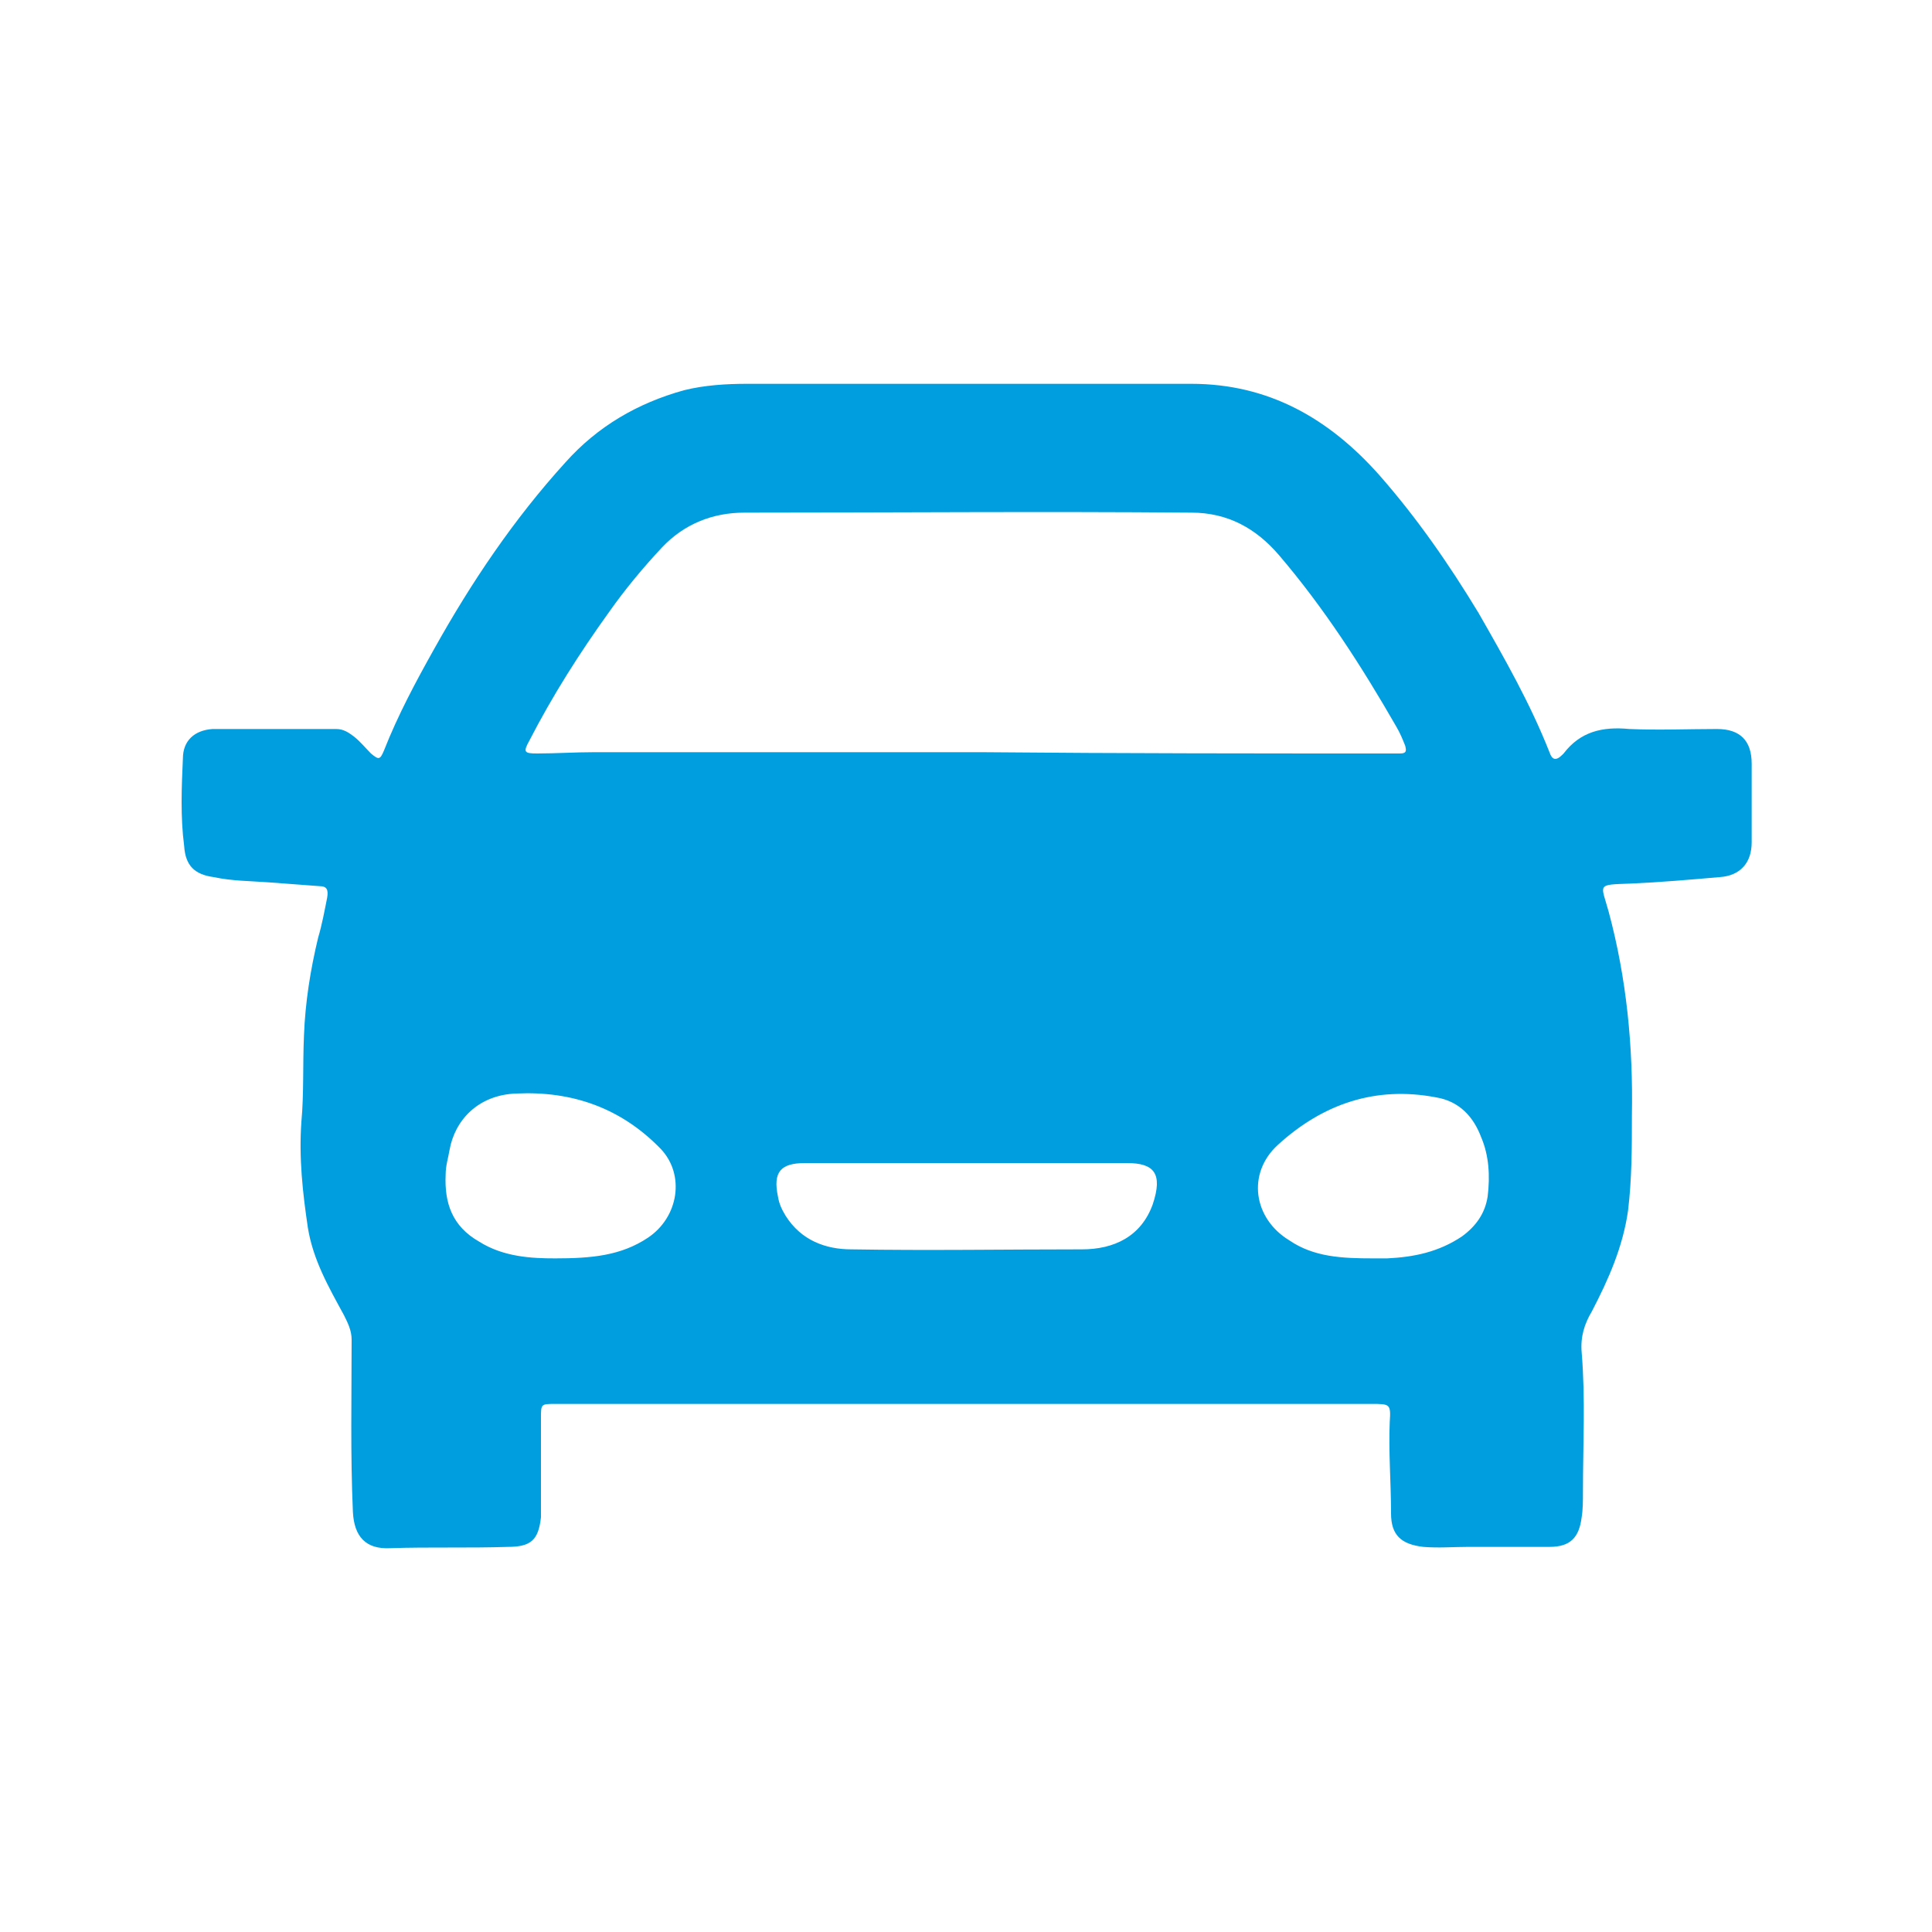
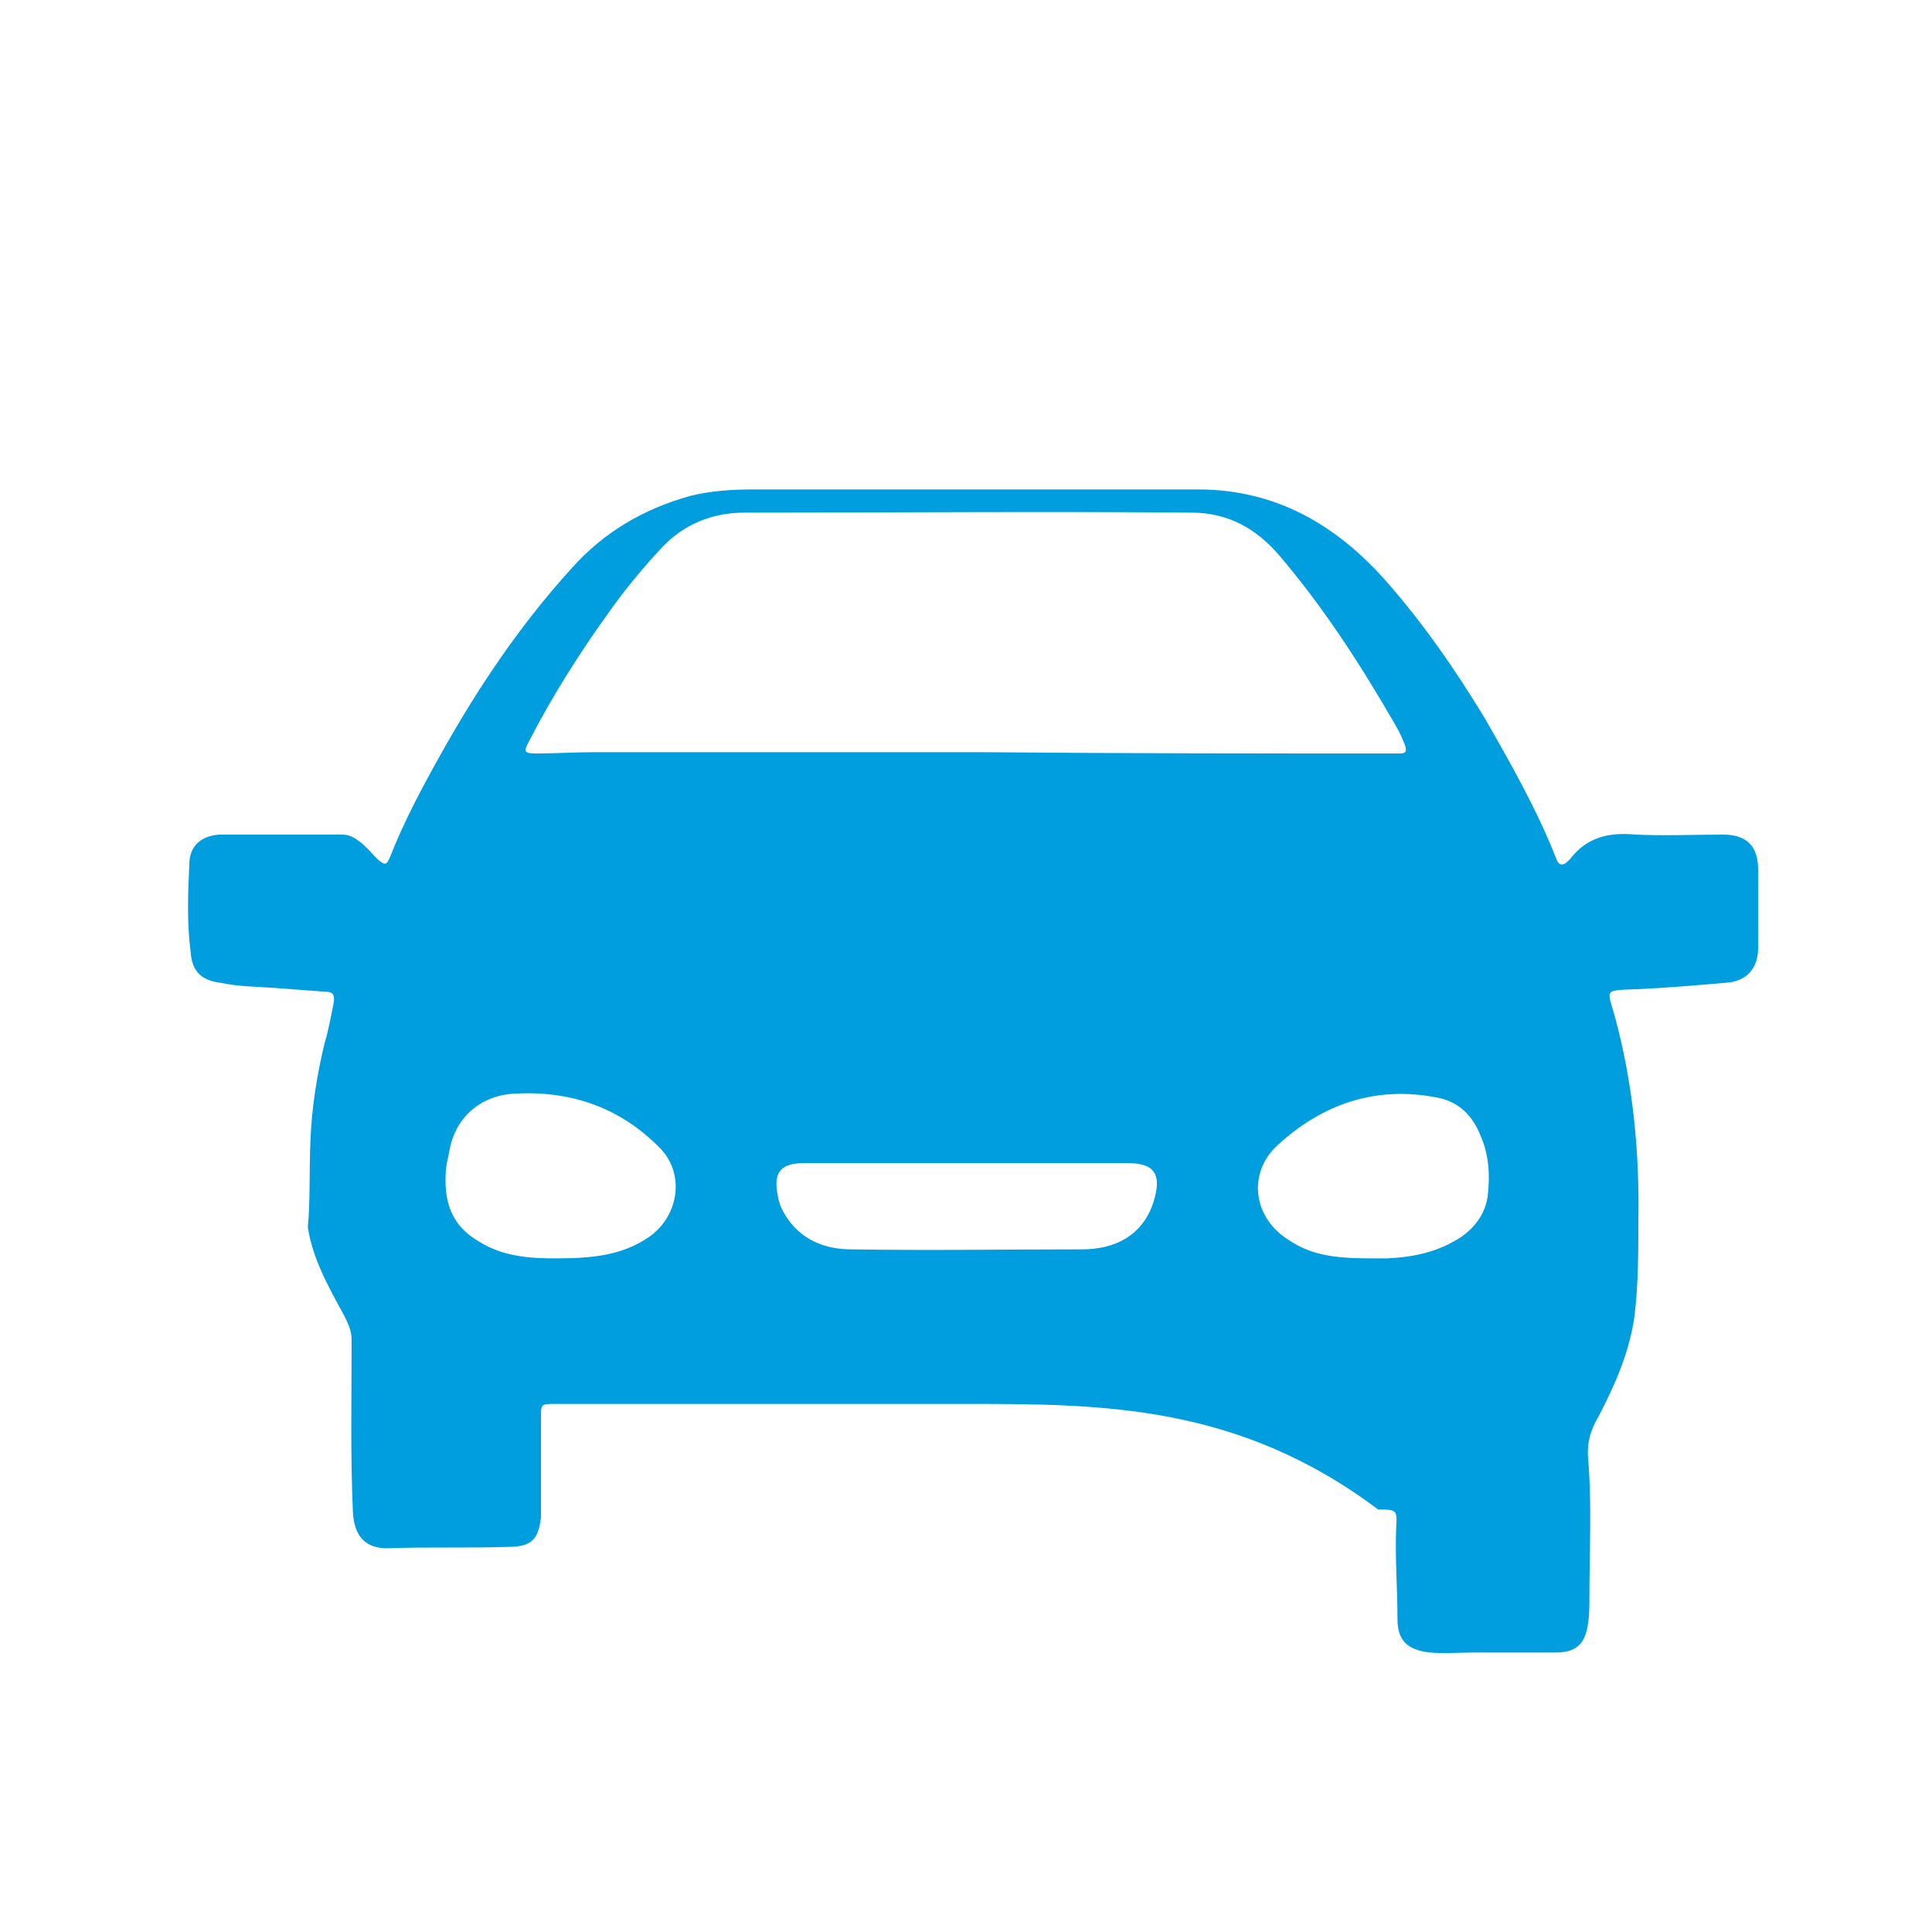
<svg xmlns="http://www.w3.org/2000/svg" version="1.1" id="Capa_1" x="0px" y="0px" viewBox="0 0 150 150" style="enable-background:new 0 0 150 150;" xml:space="preserve">
  <style type="text/css">
	.st0{fill:#009DDF;}
</style>
  <g id="kfTQFO_00000083061447918775385710000002280580202197212847_">
    <g>
-       <path class="st0" d="M74.9,109c-10.6,0-21.2,0-31.8,0c-1.1,0-1.1,0-1.1,1.1c0,2.3,0,4.5,0,6.8c0,0.3,0,0.6,0,0.9    c-0.2,1.8-0.8,2.3-2.6,2.3c-3,0.1-6.1,0-9.1,0.1c-1.9,0.1-2.8-0.9-2.9-2.8c-0.2-4.5-0.1-8.9-0.1-13.4c0-0.7-0.3-1.3-0.6-1.9    c-1.2-2.2-2.4-4.3-2.8-6.8c-0.4-2.7-0.7-5.4-0.5-8.2c0.2-2.2,0.1-4.4,0.2-6.7c0.1-2.6,0.5-5.1,1.1-7.6c0.3-1,0.5-2.1,0.7-3.1    c0.1-0.6,0-0.9-0.6-0.9c-1.3-0.1-2.7-0.2-4-0.3c-1.4-0.1-2.8-0.1-4.2-0.4c-1.5-0.2-2.2-0.9-2.3-2.4c-0.3-2.3-0.2-4.6-0.1-6.8    c0-1.4,0.9-2.2,2.3-2.3c3.2,0,6.4,0,9.6,0c0.6,0,1,0.3,1.4,0.6c0.5,0.4,0.9,0.9,1.3,1.3c0.6,0.5,0.7,0.5,1-0.2    c1.1-2.8,2.5-5.4,3.9-7.9c2.9-5.2,6.2-10.1,10.2-14.5c2.5-2.8,5.6-4.6,9.2-5.6c1.6-0.4,3.3-0.5,4.9-0.5c11.5,0,23,0,34.5,0    c6,0,10.7,2.7,14.6,7.1c2.9,3.3,5.4,6.9,7.7,10.7c2,3.5,4,7,5.5,10.8c0.2,0.6,0.5,0.7,1,0.2c0,0,0.1-0.1,0.1-0.1    c1.3-1.7,3-2.1,5.1-1.9c2.3,0.1,4.6,0,6.8,0c1.8,0,2.7,0.9,2.7,2.7c0,2,0,4.1,0,6.1c0,1.6-0.9,2.6-2.5,2.7    c-2.3,0.2-4.6,0.4-6.9,0.5c-2.7,0.1-2.3,0-1.7,2.2c1.4,5.2,1.9,10.5,1.8,15.8c0,2.5,0,4.9-0.3,7.4c-0.4,2.8-1.5,5.3-2.8,7.8    c-0.6,1-0.9,2-0.8,3.2c0.3,3.6,0.1,7.2,0.1,10.8c0,0.7,0,1.4-0.1,2c-0.2,1.6-0.9,2.3-2.5,2.3c-2.1,0-4.2,0-6.3,0    c-1.2,0-2.3,0.1-3.5,0c-1.7-0.2-2.5-0.9-2.5-2.6c0-2.4-0.2-4.8-0.1-7.1c0.1-1.4,0-1.4-1.4-1.4C96.1,109,85.5,109,74.9,109    C74.9,109,74.9,109,74.9,109z M76.3,58.4C76.3,58.5,76.3,58.5,76.3,58.4c10.8,0.1,21.6,0.1,32.4,0.1c0.5,0,0.5-0.2,0.4-0.6    c-0.2-0.5-0.4-1-0.7-1.5c-2.7-4.7-5.6-9.2-9.1-13.3c-1.8-2.1-4-3.3-6.8-3.3c-11.6-0.1-23.1,0-34.7,0c-2.5,0-4.7,0.9-6.4,2.7    c-1.5,1.6-2.9,3.3-4.1,5c-2.3,3.2-4.4,6.5-6.2,10c-0.5,0.9-0.4,1,0.6,1c1.5,0,2.9-0.1,4.4-0.1C56.2,58.4,66.2,58.4,76.3,58.4z     M106.6,97.7c0.4,0,0.7,0,1.1,0c2.1-0.1,4-0.5,5.8-1.7c1.1-0.8,1.8-1.8,2-3.1c0.2-1.6,0.1-3.2-0.5-4.6c-0.6-1.6-1.7-2.8-3.5-3.1    c-4.7-0.9-8.8,0.5-12.3,3.7c-2.4,2.2-1.9,5.7,0.9,7.4C102,97.6,104.2,97.7,106.6,97.7z M43.1,97.7c2.8,0,5.1-0.2,7.2-1.6    c2.4-1.6,2.9-4.9,1-6.9c-3.1-3.2-6.9-4.5-11.2-4.3c-3,0.1-4.8,2.1-5.2,4.4c-0.1,0.6-0.3,1.2-0.3,1.9c-0.1,2.2,0.5,4,2.6,5.2    C39.1,97.6,41.3,97.7,43.1,97.7z M74.9,90.3C74.9,90.3,74.9,90.2,74.9,90.3c-4.1,0-8.3,0-12.4,0c-1.9,0-2.5,0.7-2.1,2.6    c0.1,0.6,0.3,1,0.6,1.5c1.2,1.9,3.1,2.6,5.1,2.6c6,0.1,11.9,0,17.9,0c2.5,0,4.6-1,5.5-3.5c0.8-2.4,0.1-3.2-2-3.2    c-0.2,0-0.3,0-0.5,0C82.9,90.3,78.9,90.3,74.9,90.3z" />
+       <path class="st0" d="M74.9,109c-10.6,0-21.2,0-31.8,0c-1.1,0-1.1,0-1.1,1.1c0,2.3,0,4.5,0,6.8c0,0.3,0,0.6,0,0.9    c-0.2,1.8-0.8,2.3-2.6,2.3c-3,0.1-6.1,0-9.1,0.1c-1.9,0.1-2.8-0.9-2.9-2.8c-0.2-4.5-0.1-8.9-0.1-13.4c0-0.7-0.3-1.3-0.6-1.9    c-1.2-2.2-2.4-4.3-2.8-6.8c0.2-2.2,0.1-4.4,0.2-6.7c0.1-2.6,0.5-5.1,1.1-7.6c0.3-1,0.5-2.1,0.7-3.1    c0.1-0.6,0-0.9-0.6-0.9c-1.3-0.1-2.7-0.2-4-0.3c-1.4-0.1-2.8-0.1-4.2-0.4c-1.5-0.2-2.2-0.9-2.3-2.4c-0.3-2.3-0.2-4.6-0.1-6.8    c0-1.4,0.9-2.2,2.3-2.3c3.2,0,6.4,0,9.6,0c0.6,0,1,0.3,1.4,0.6c0.5,0.4,0.9,0.9,1.3,1.3c0.6,0.5,0.7,0.5,1-0.2    c1.1-2.8,2.5-5.4,3.9-7.9c2.9-5.2,6.2-10.1,10.2-14.5c2.5-2.8,5.6-4.6,9.2-5.6c1.6-0.4,3.3-0.5,4.9-0.5c11.5,0,23,0,34.5,0    c6,0,10.7,2.7,14.6,7.1c2.9,3.3,5.4,6.9,7.7,10.7c2,3.5,4,7,5.5,10.8c0.2,0.6,0.5,0.7,1,0.2c0,0,0.1-0.1,0.1-0.1    c1.3-1.7,3-2.1,5.1-1.9c2.3,0.1,4.6,0,6.8,0c1.8,0,2.7,0.9,2.7,2.7c0,2,0,4.1,0,6.1c0,1.6-0.9,2.6-2.5,2.7    c-2.3,0.2-4.6,0.4-6.9,0.5c-2.7,0.1-2.3,0-1.7,2.2c1.4,5.2,1.9,10.5,1.8,15.8c0,2.5,0,4.9-0.3,7.4c-0.4,2.8-1.5,5.3-2.8,7.8    c-0.6,1-0.9,2-0.8,3.2c0.3,3.6,0.1,7.2,0.1,10.8c0,0.7,0,1.4-0.1,2c-0.2,1.6-0.9,2.3-2.5,2.3c-2.1,0-4.2,0-6.3,0    c-1.2,0-2.3,0.1-3.5,0c-1.7-0.2-2.5-0.9-2.5-2.6c0-2.4-0.2-4.8-0.1-7.1c0.1-1.4,0-1.4-1.4-1.4C96.1,109,85.5,109,74.9,109    C74.9,109,74.9,109,74.9,109z M76.3,58.4C76.3,58.5,76.3,58.5,76.3,58.4c10.8,0.1,21.6,0.1,32.4,0.1c0.5,0,0.5-0.2,0.4-0.6    c-0.2-0.5-0.4-1-0.7-1.5c-2.7-4.7-5.6-9.2-9.1-13.3c-1.8-2.1-4-3.3-6.8-3.3c-11.6-0.1-23.1,0-34.7,0c-2.5,0-4.7,0.9-6.4,2.7    c-1.5,1.6-2.9,3.3-4.1,5c-2.3,3.2-4.4,6.5-6.2,10c-0.5,0.9-0.4,1,0.6,1c1.5,0,2.9-0.1,4.4-0.1C56.2,58.4,66.2,58.4,76.3,58.4z     M106.6,97.7c0.4,0,0.7,0,1.1,0c2.1-0.1,4-0.5,5.8-1.7c1.1-0.8,1.8-1.8,2-3.1c0.2-1.6,0.1-3.2-0.5-4.6c-0.6-1.6-1.7-2.8-3.5-3.1    c-4.7-0.9-8.8,0.5-12.3,3.7c-2.4,2.2-1.9,5.7,0.9,7.4C102,97.6,104.2,97.7,106.6,97.7z M43.1,97.7c2.8,0,5.1-0.2,7.2-1.6    c2.4-1.6,2.9-4.9,1-6.9c-3.1-3.2-6.9-4.5-11.2-4.3c-3,0.1-4.8,2.1-5.2,4.4c-0.1,0.6-0.3,1.2-0.3,1.9c-0.1,2.2,0.5,4,2.6,5.2    C39.1,97.6,41.3,97.7,43.1,97.7z M74.9,90.3C74.9,90.3,74.9,90.2,74.9,90.3c-4.1,0-8.3,0-12.4,0c-1.9,0-2.5,0.7-2.1,2.6    c0.1,0.6,0.3,1,0.6,1.5c1.2,1.9,3.1,2.6,5.1,2.6c6,0.1,11.9,0,17.9,0c2.5,0,4.6-1,5.5-3.5c0.8-2.4,0.1-3.2-2-3.2    c-0.2,0-0.3,0-0.5,0C82.9,90.3,78.9,90.3,74.9,90.3z" />
    </g>
  </g>
</svg>